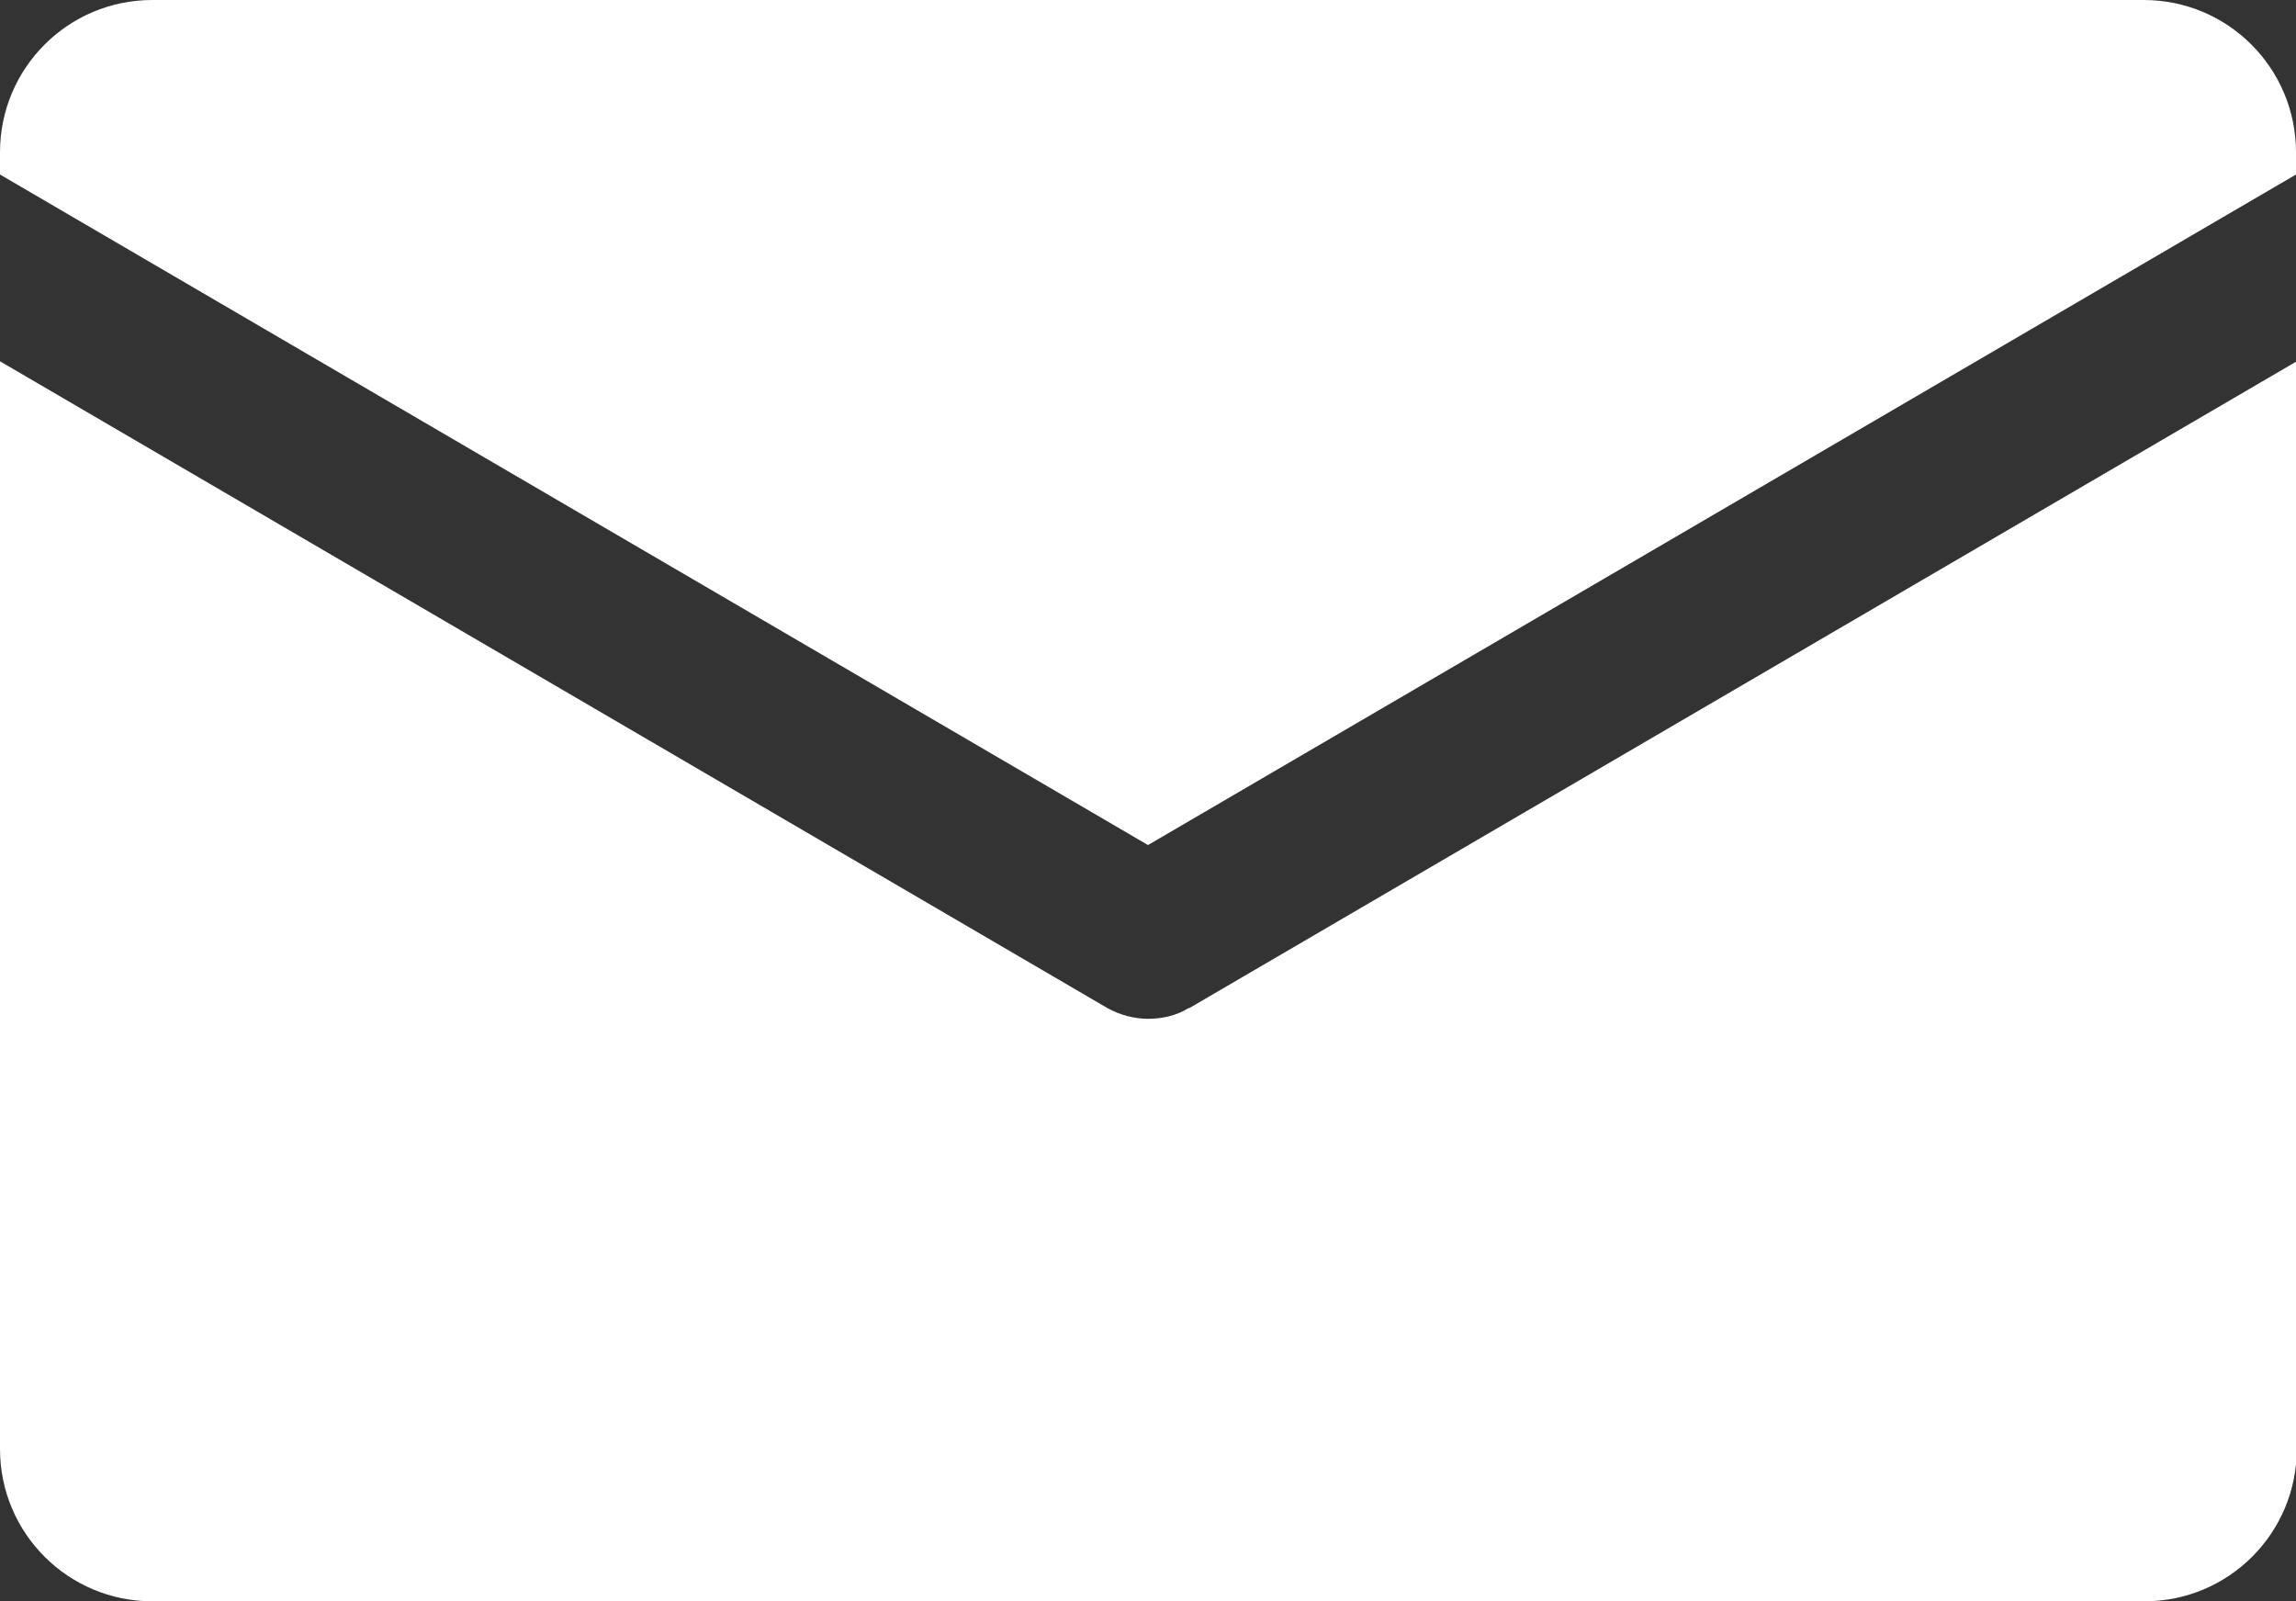
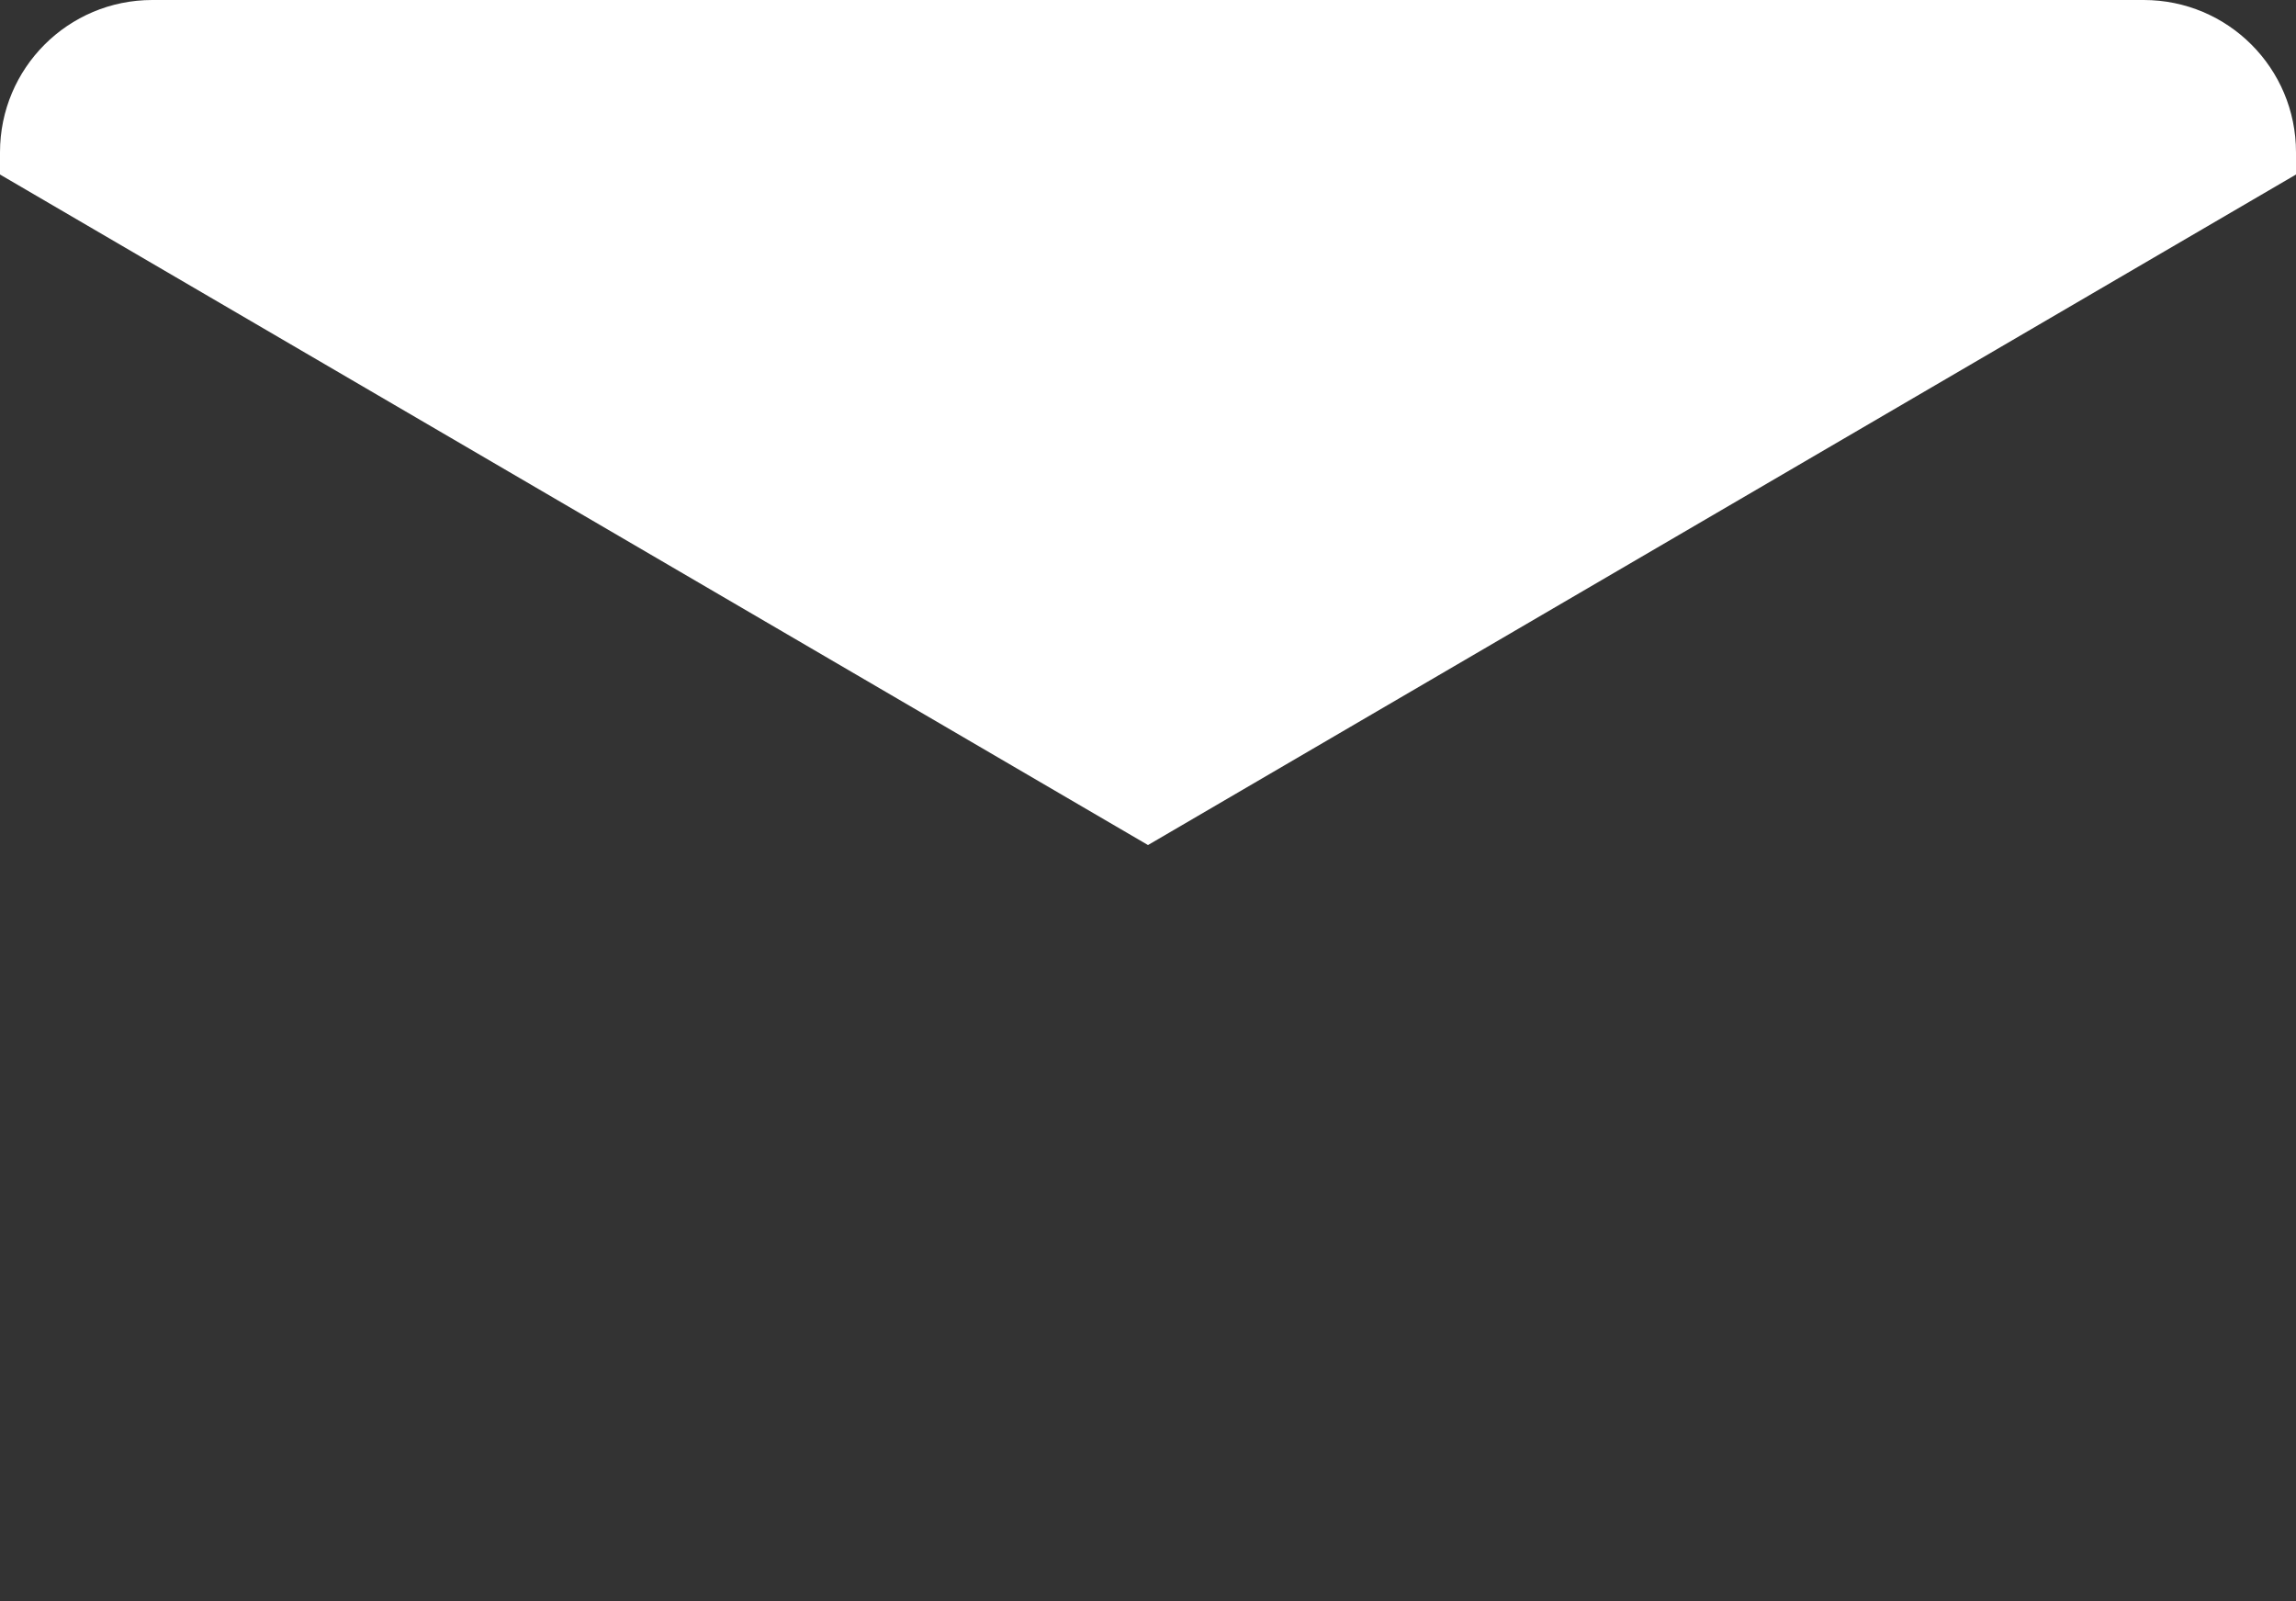
<svg xmlns="http://www.w3.org/2000/svg" id="_レイヤー_2" data-name="レイヤー 2" viewBox="0 0 30 20.92">
  <rect x="0" y="0" width="30" height="20.92" fill="#333333" stroke="none" />
  <defs>
    <style>
      .cls-1 {
        fill: #fff;
      }
    </style>
  </defs>
  <g id="_文字" data-name="文字">
    <g>
      <path class="cls-1" d="M30,2.28v-.29c0-1.1-.89-1.99-1.99-1.99H1.99C.89,0,0,.89,0,1.99v.29l15,8.76L30,2.28Z" />
-       <path class="cls-1" d="M15.53,13.17c-.16.1-.35.14-.53.14s-.37-.05-.53-.14L0,4.72v14.21c0,1.1.89,1.99,1.99,1.99h26.03c1.1,0,1.99-.89,1.99-1.99V4.72l-14.47,8.45Z" />
    </g>
  </g>
</svg>